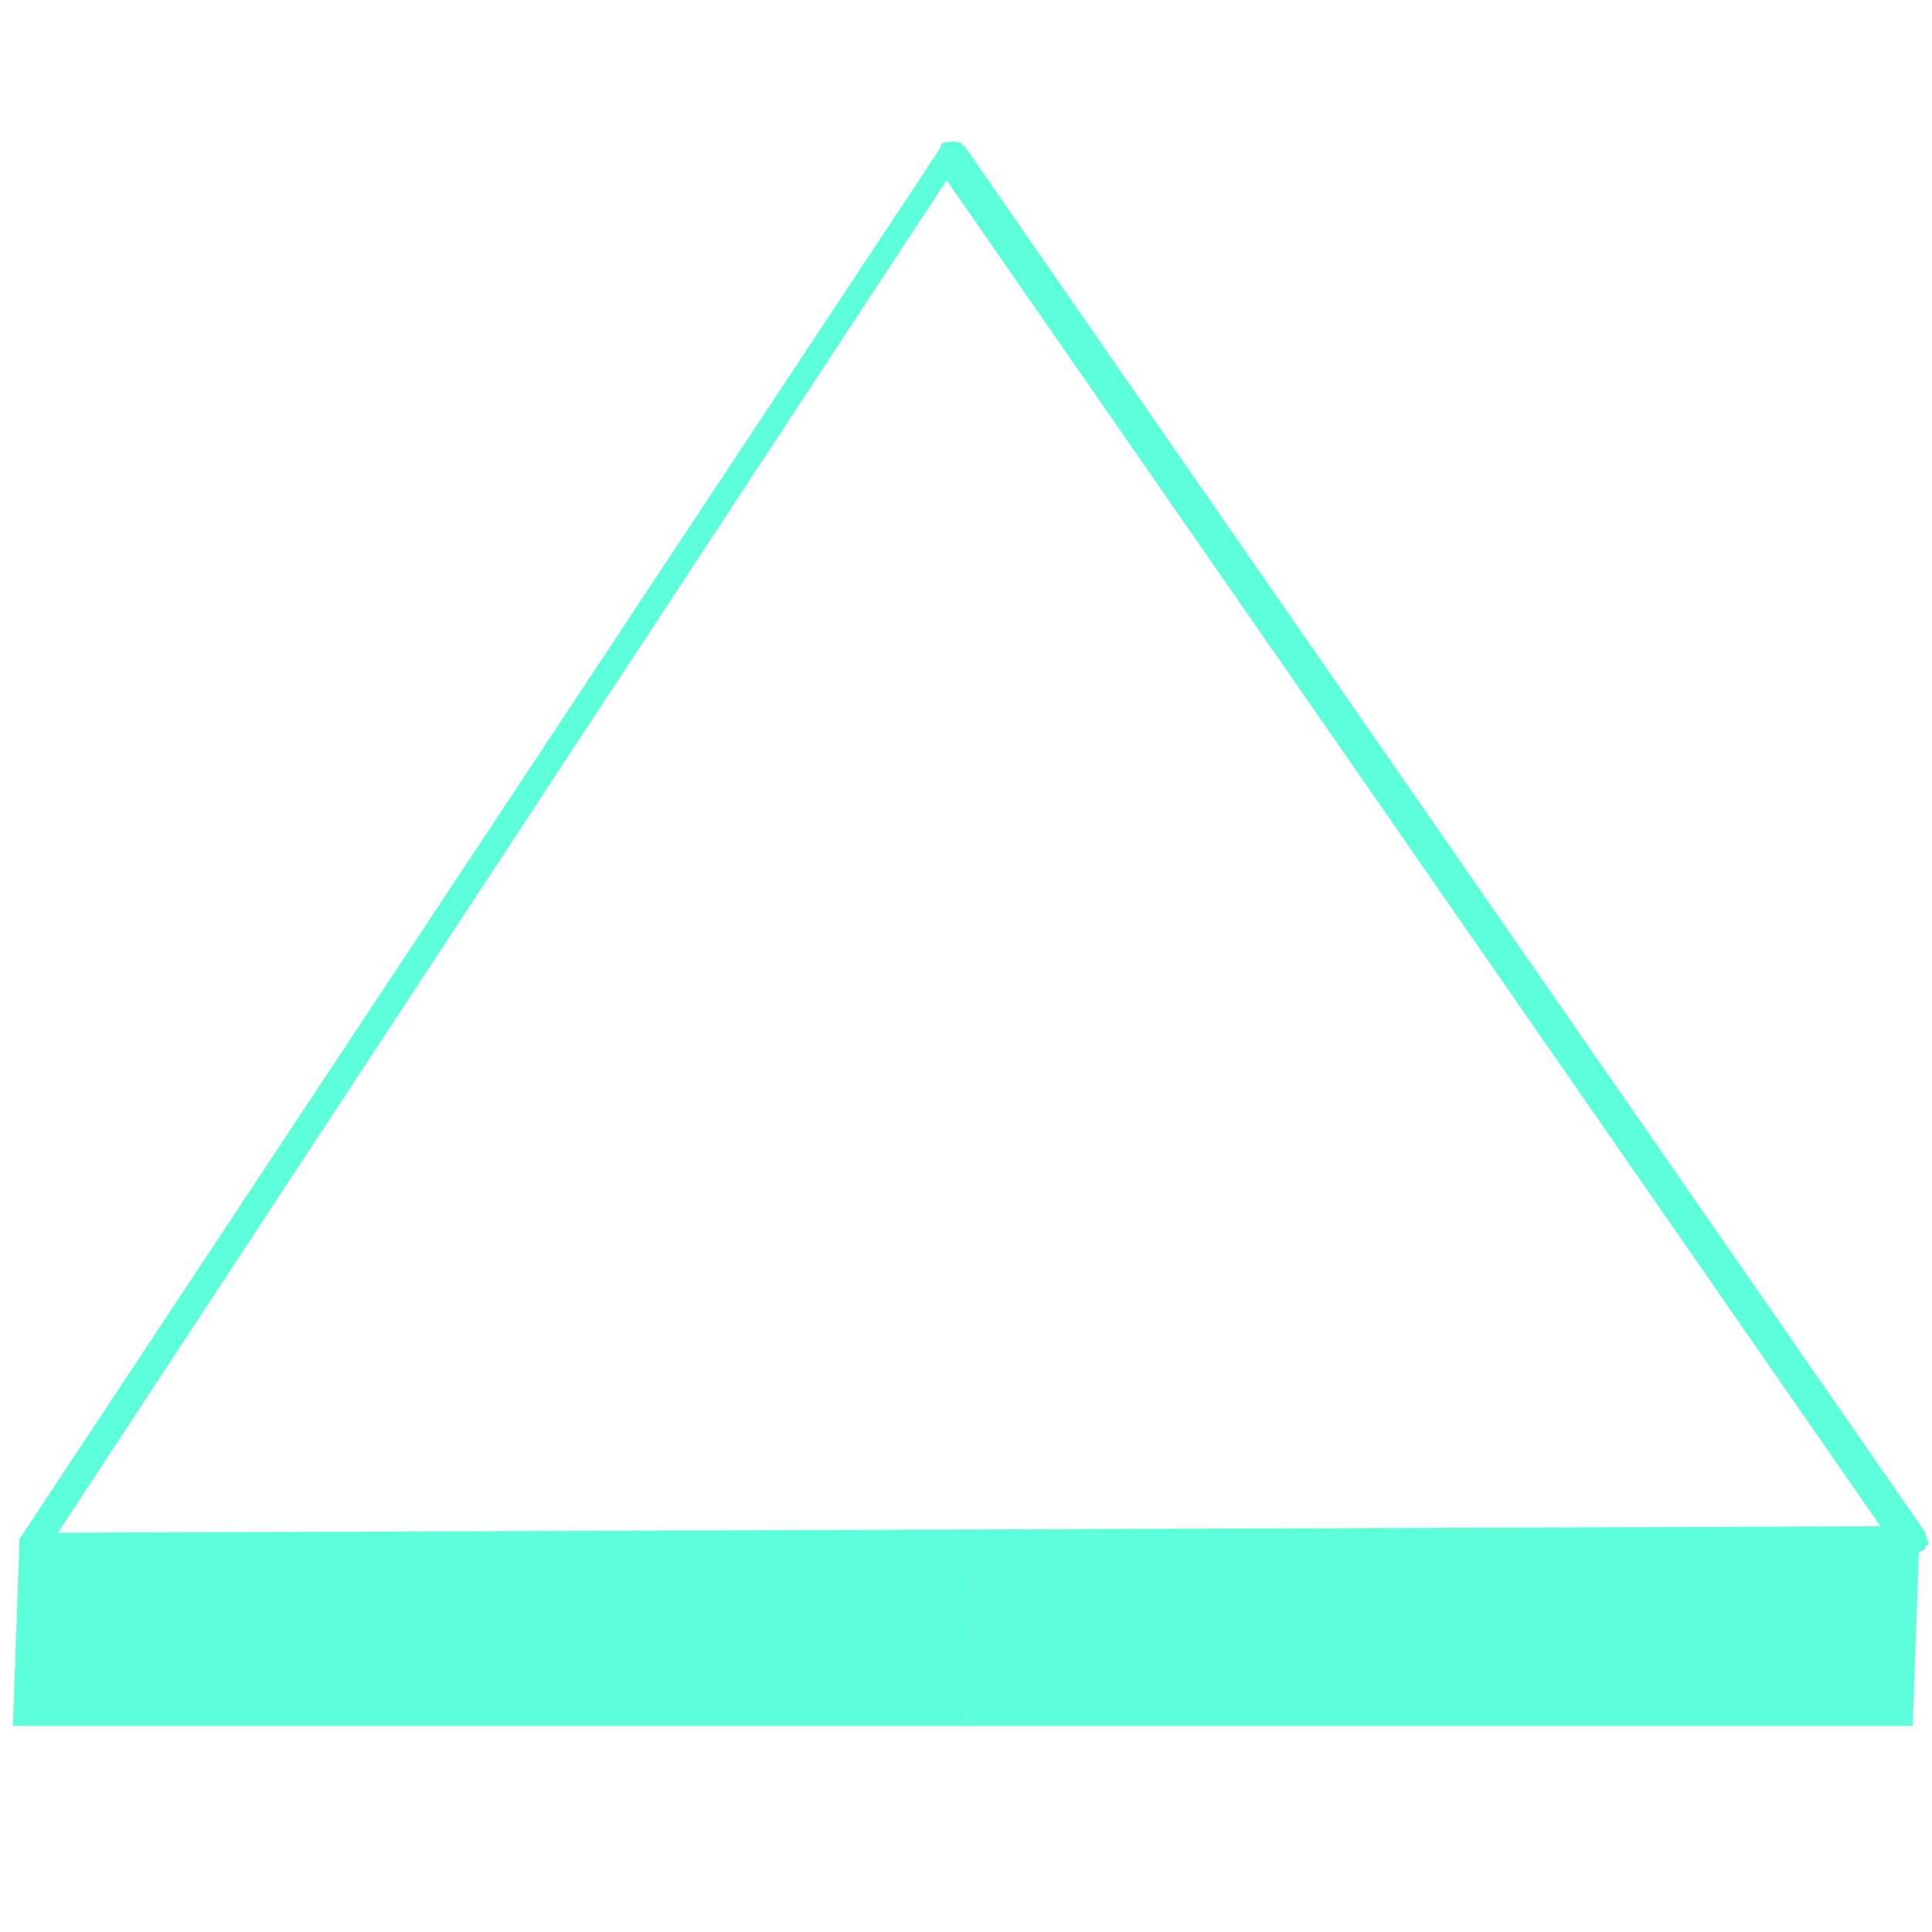
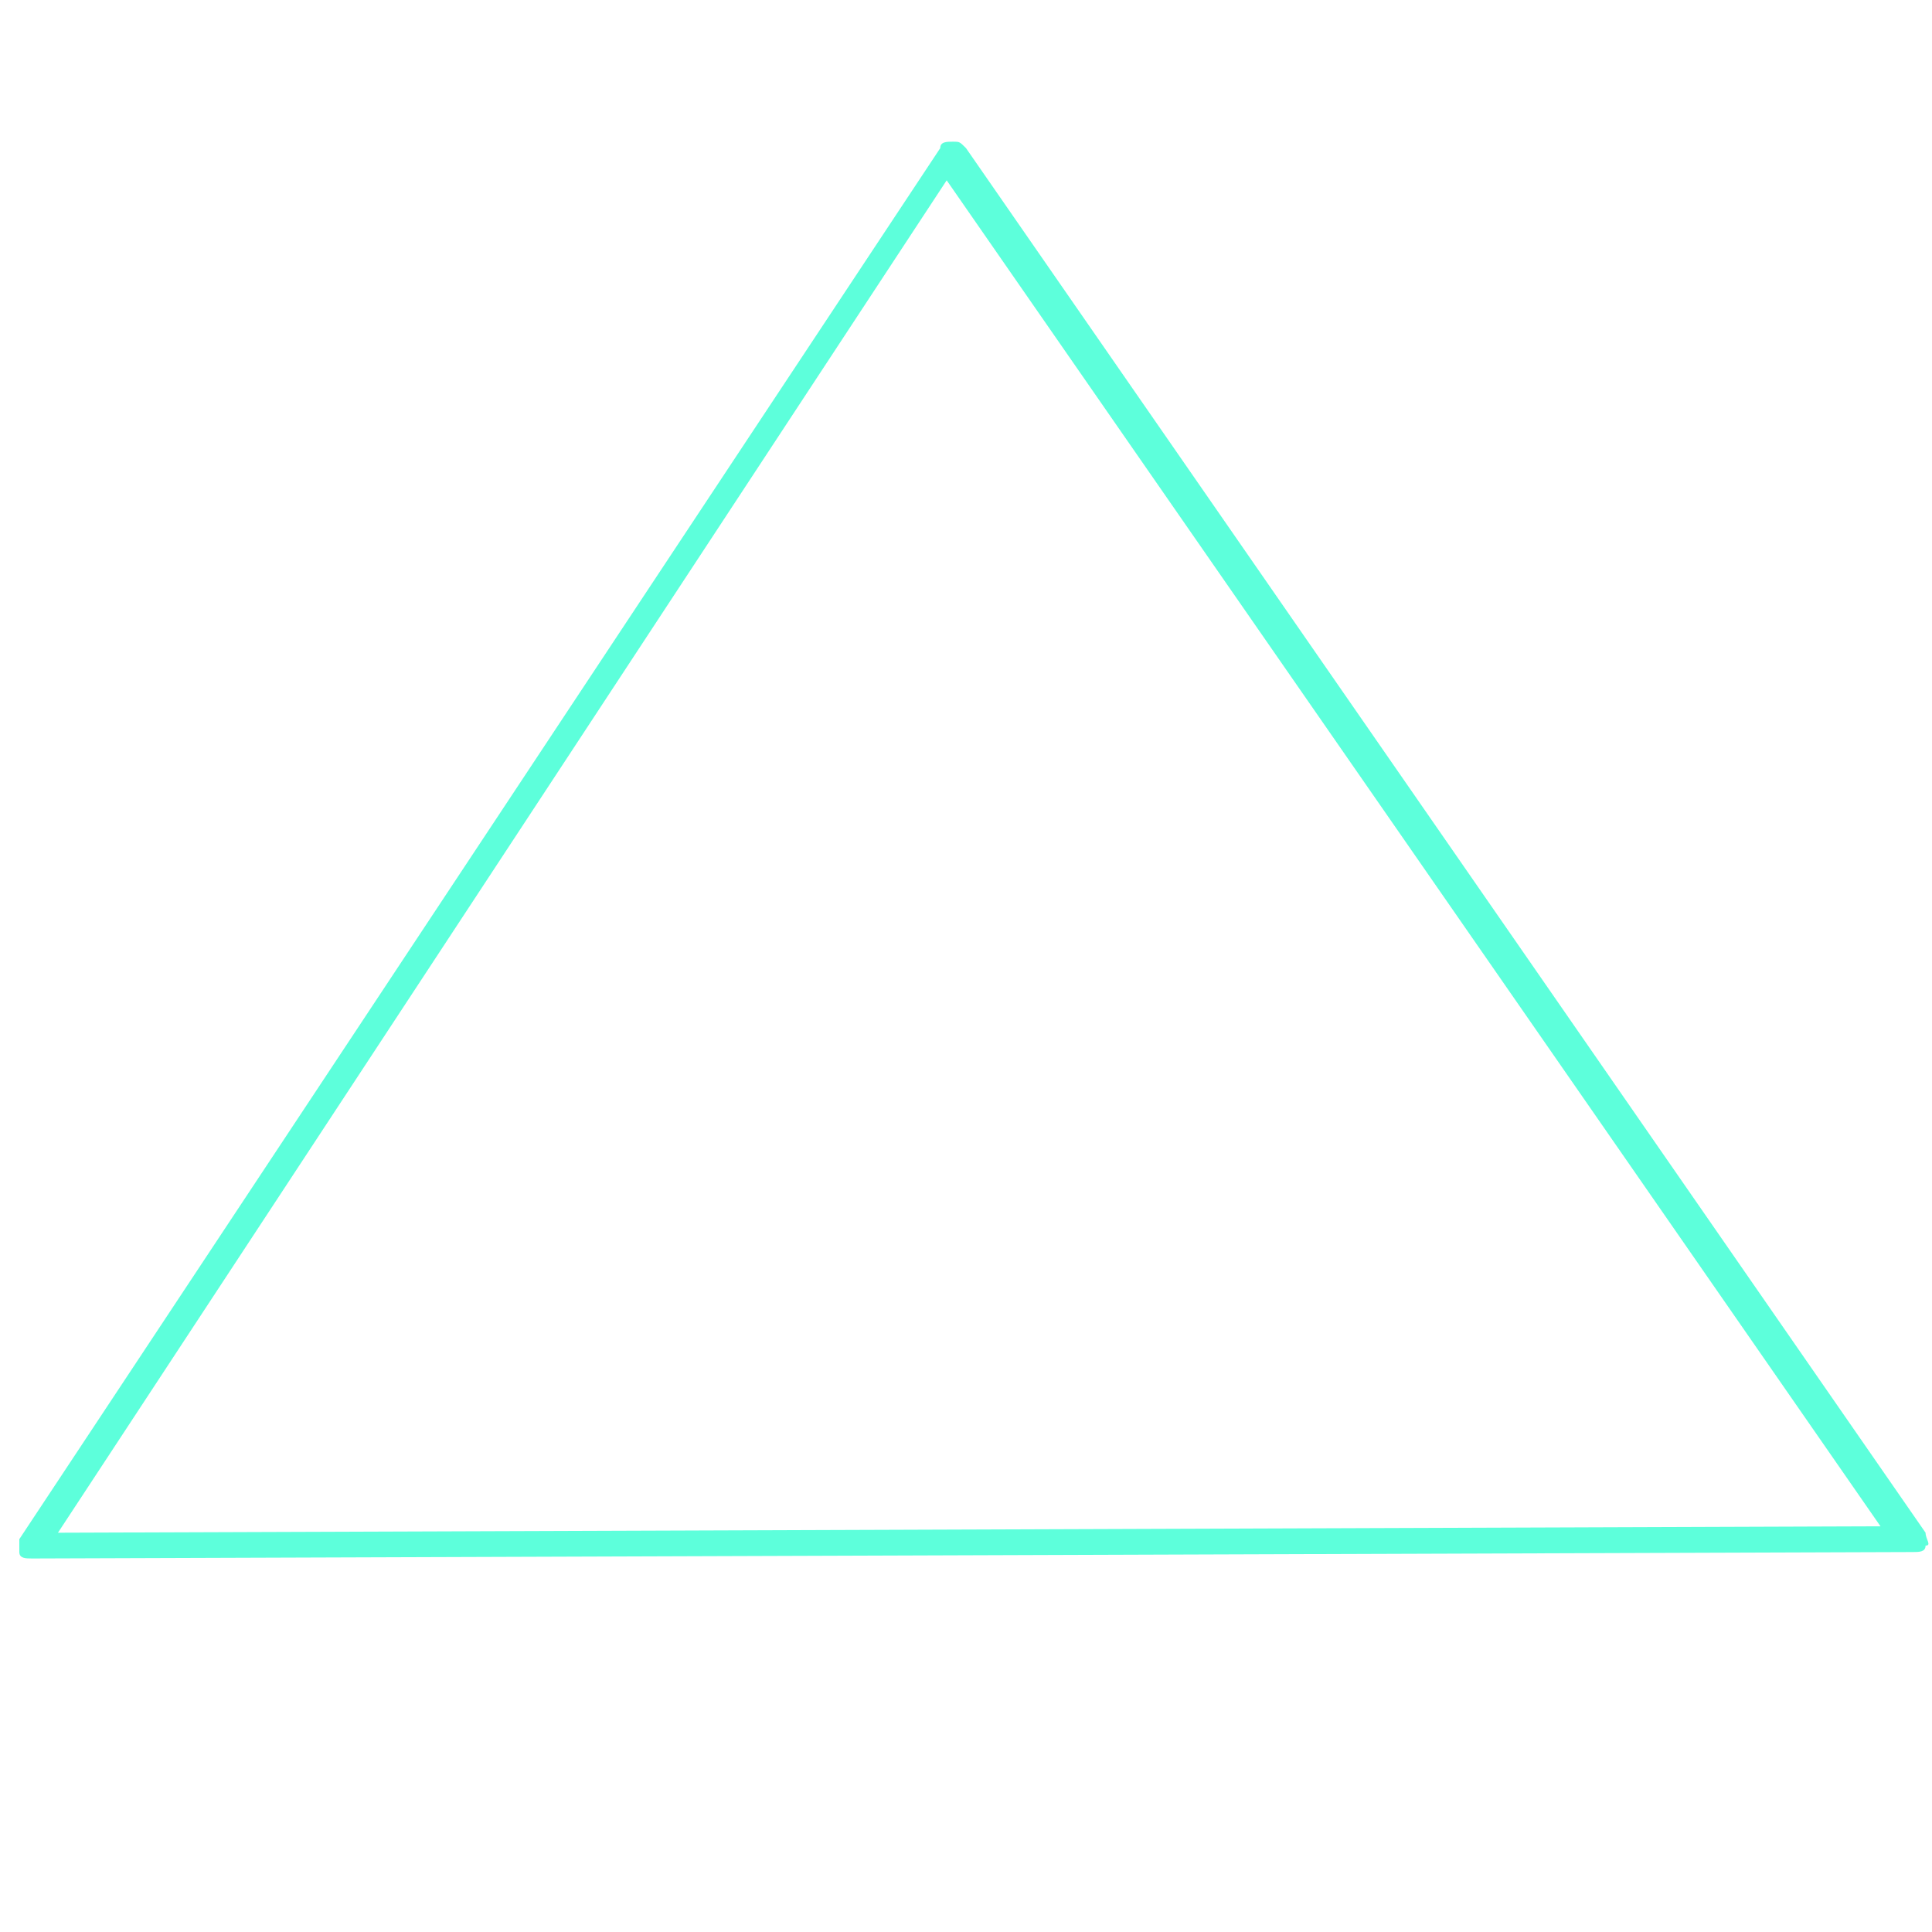
<svg xmlns="http://www.w3.org/2000/svg" version="1.1" id="Calque_1" x="0px" y="0px" viewBox="0 0 30 30" style="enable-background:new 0 0 30 30;" xml:space="preserve">
  <style type="text/css">
	.st0{enable-background:new    ;}
	.st1{fill:#5DFFDB;}
</style>
  <g>
    <g class="st0">
      <g>
        <g>
-           <polygon class="st1" points="29.8,24 29.7,26.8 15,26.8 15.1,24     " />
-         </g>
+           </g>
      </g>
      <g>
        <g>
-           <polygon class="st1" points="15.1,24 15,26.8 0.2,26.8 0.3,24     " />
-         </g>
+           </g>
      </g>
      <g>
        <g>
          <path class="st1" d="M0.5,24.2c-0.1,0-0.2,0-0.2-0.1c0-0.1,0-0.2,0-0.2L14.6,2.3c0-0.1,0.1-0.1,0.2-0.1c0.1,0,0.1,0,0.2,0.1      l14.9,21.5c0,0.1,0.1,0.2,0,0.2c0,0.1-0.1,0.1-0.2,0.1L0.5,24.2C0.5,24.2,0.5,24.2,0.5,24.2z M14.7,2.8l-13.8,21l28.3-0.1      L14.7,2.8z" />
        </g>
      </g>
    </g>
  </g>
</svg>